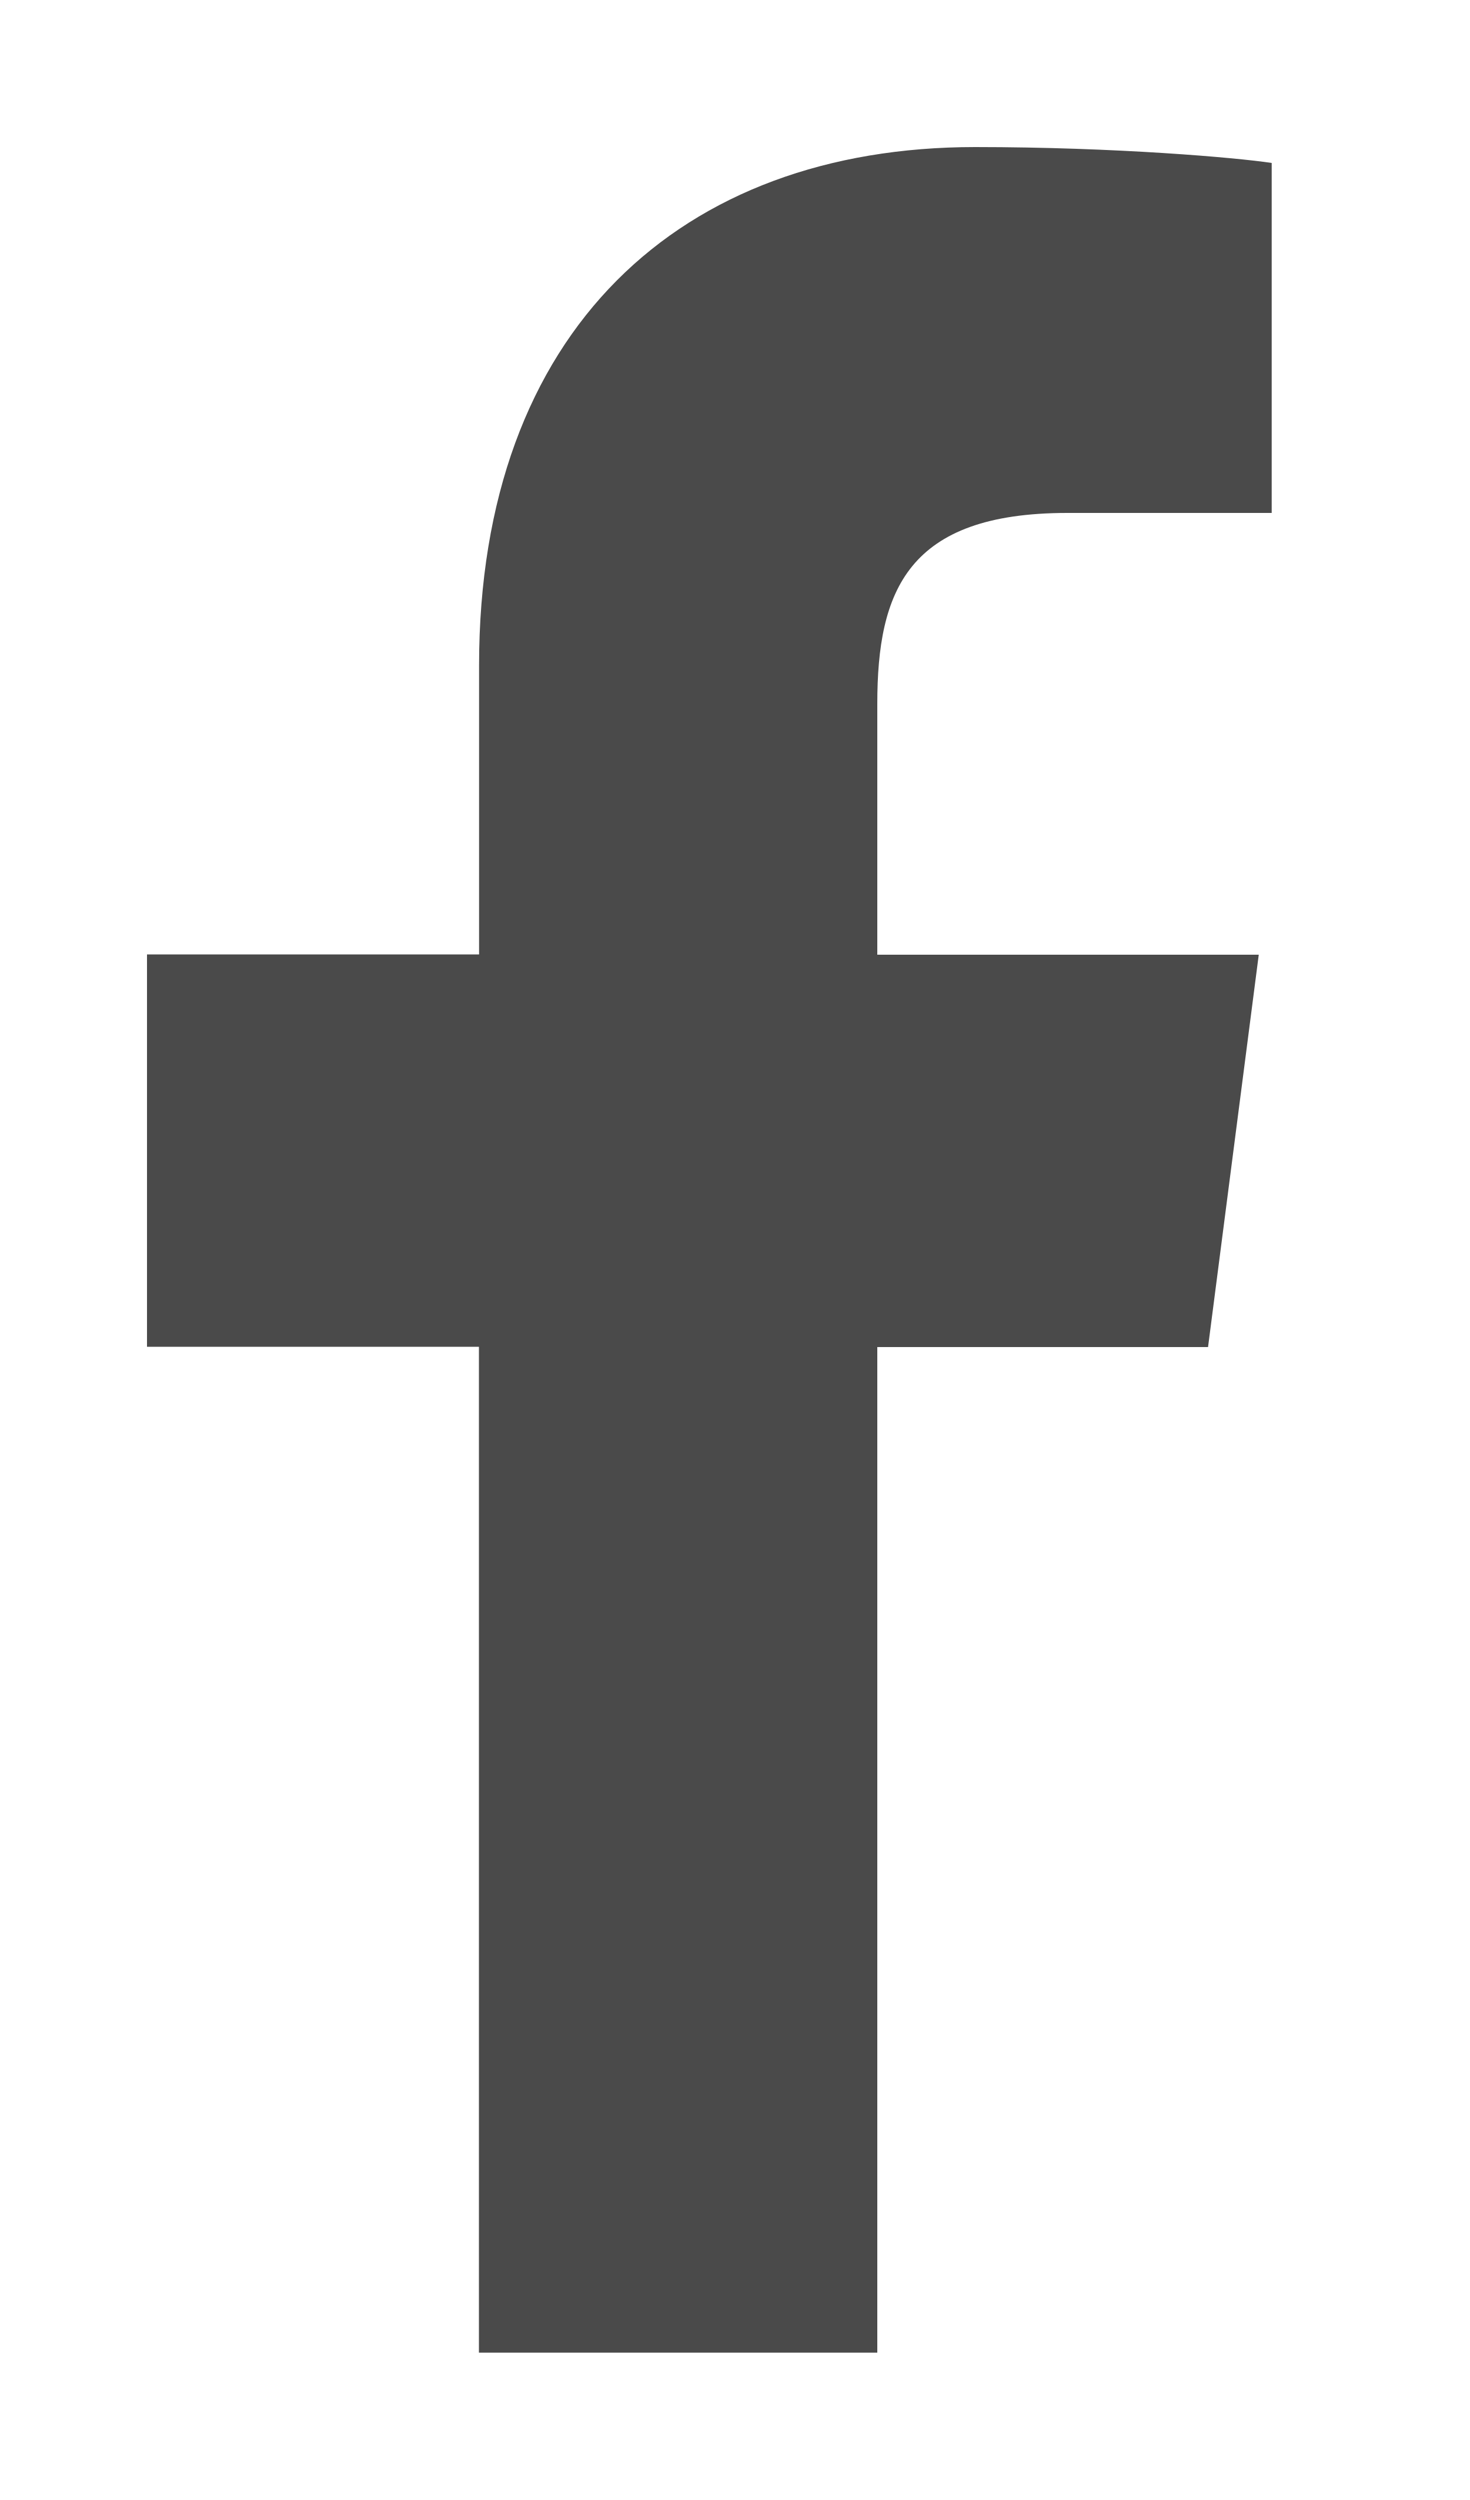
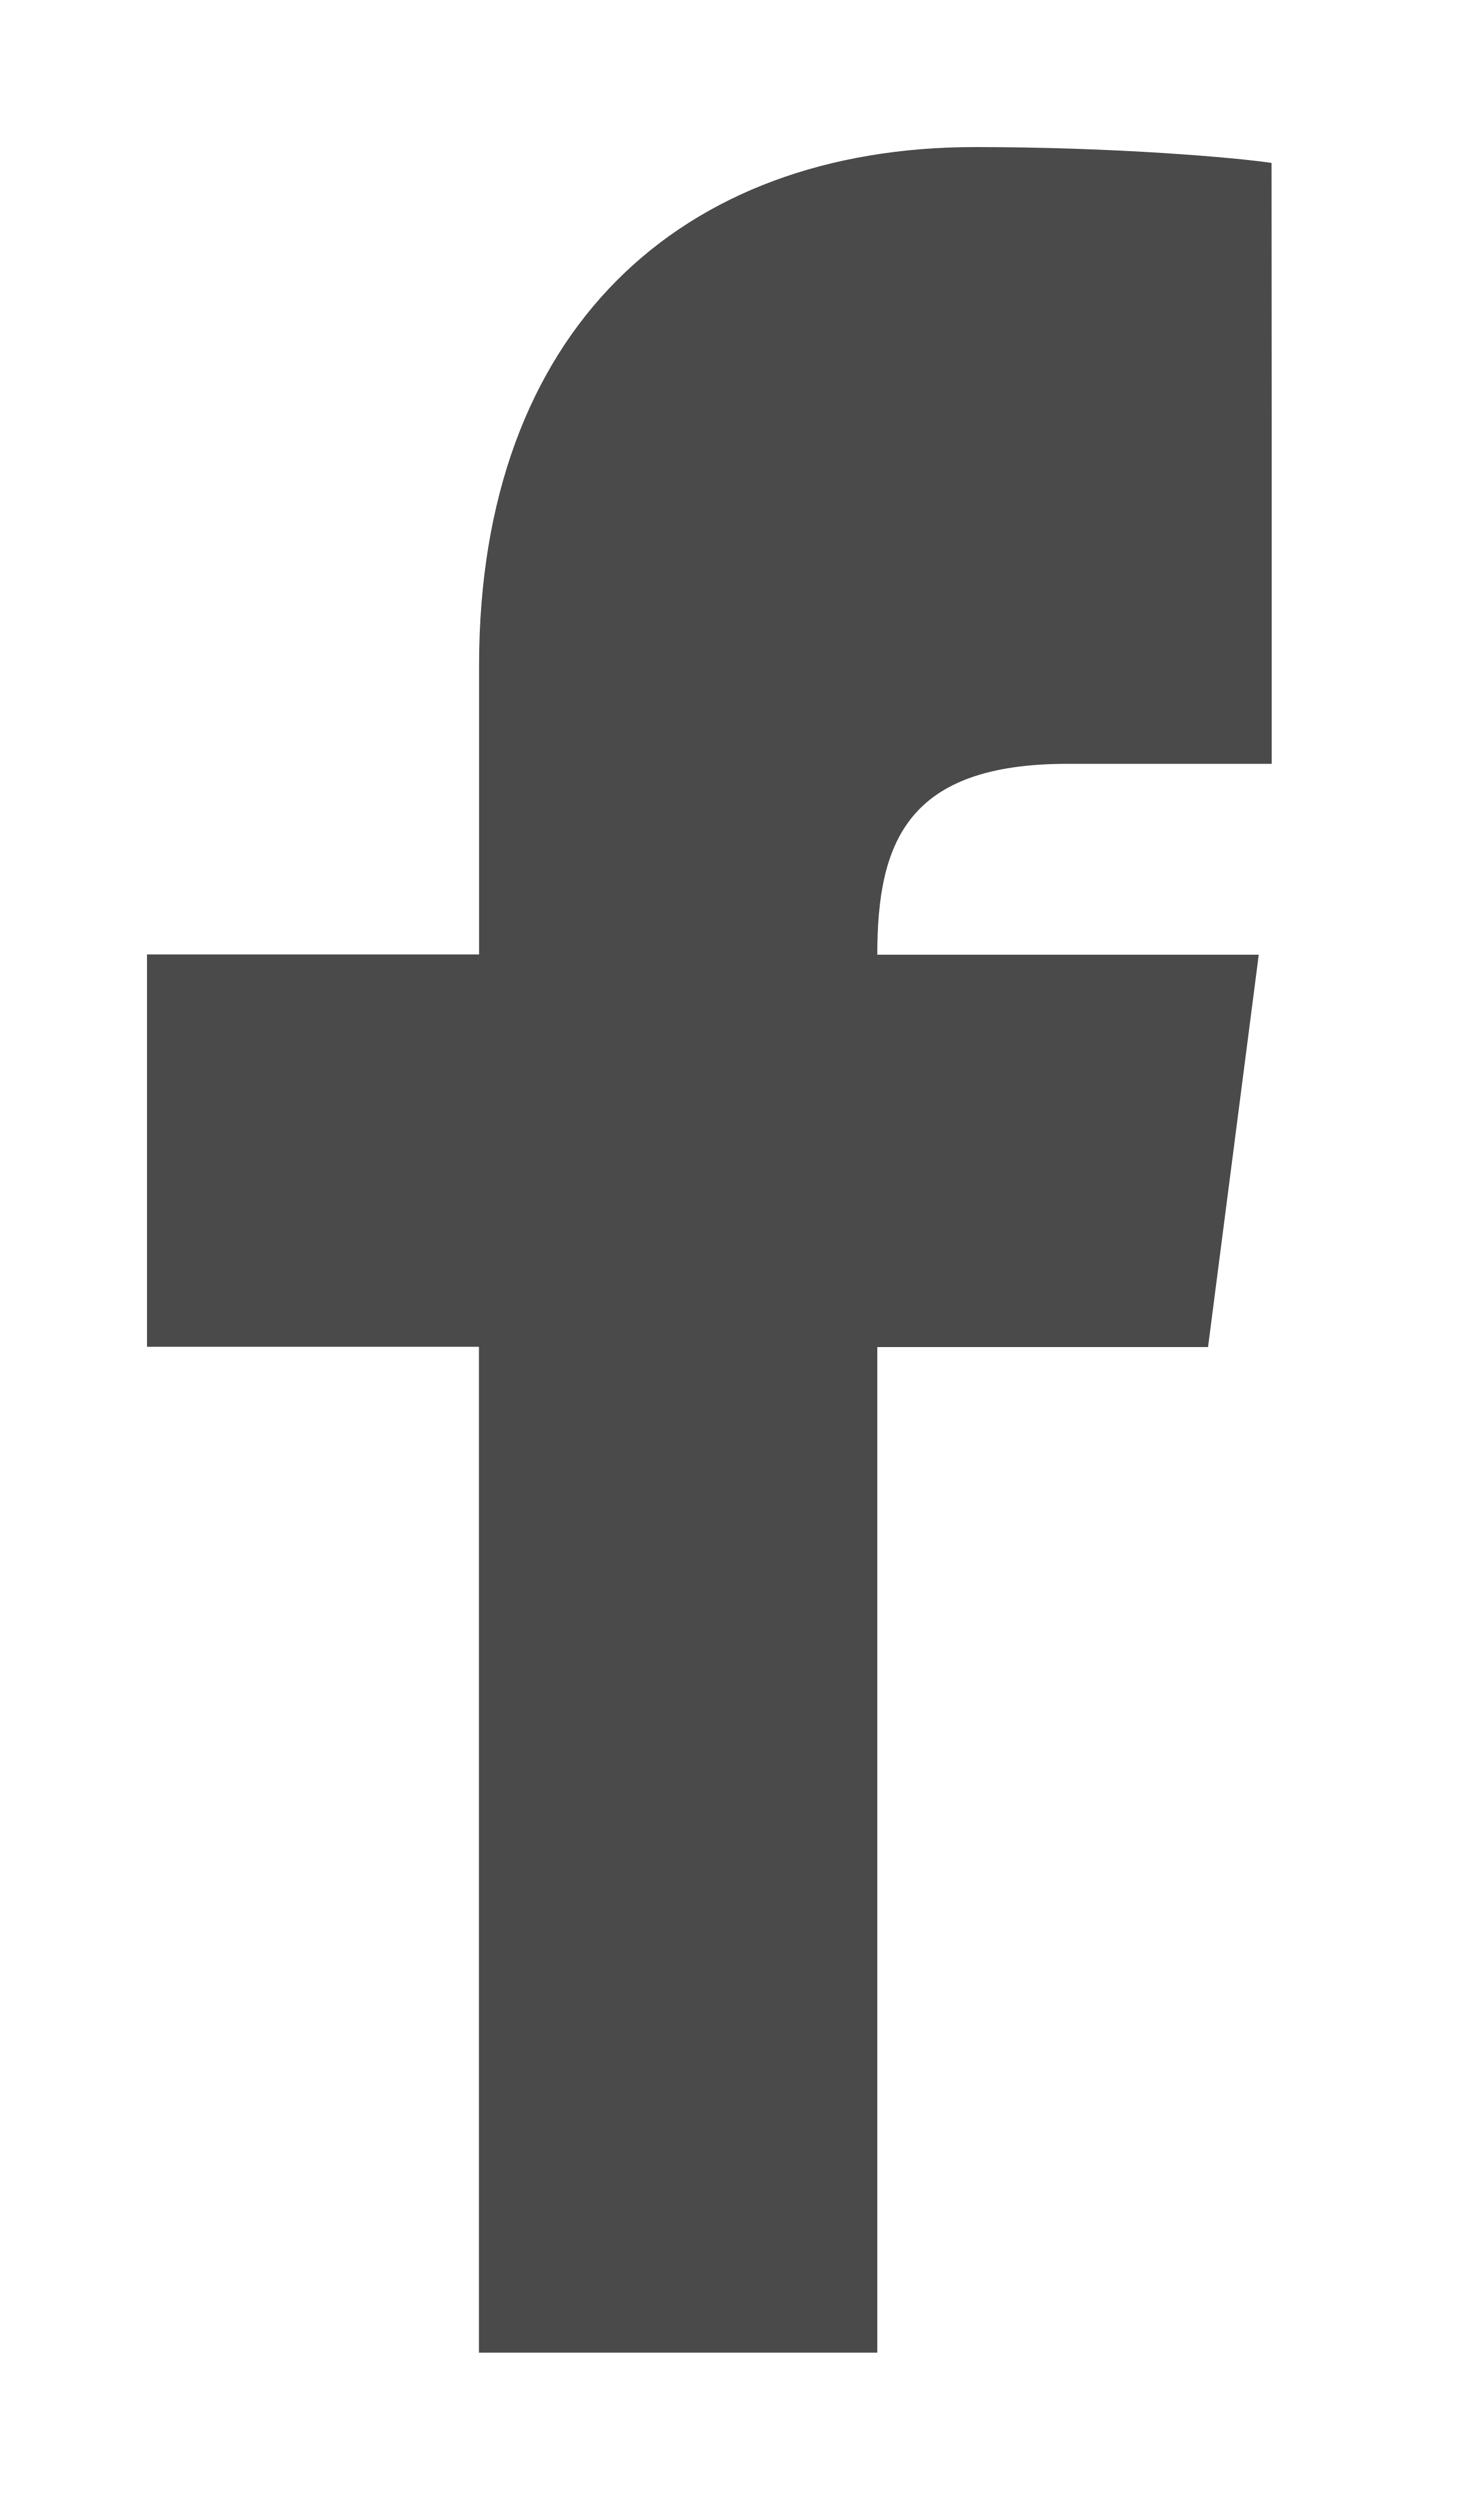
<svg xmlns="http://www.w3.org/2000/svg" fill="#4a4a4a" width="10" height="17" viewBox="0 0 10 17">
-   <path d="M8.65 1.108C8.413 1.072 7.59 1 6.633 1c-2 0-3.374 1.244-3.374 3.525V6.49H1v2.668h2.258v6.84h2.71V9.16h2.25l.345-2.668H5.968V4.786c0-.766.204-1.298 1.293-1.298h1.39v-2.38z" fillRule="evenodd" />
+   <path d="M8.65 1.108C8.413 1.072 7.59 1 6.633 1c-2 0-3.374 1.244-3.374 3.525V6.49H1v2.668h2.258v6.84h2.71V9.16h2.25l.345-2.668H5.968c0-.766.204-1.298 1.293-1.298h1.39v-2.38z" fillRule="evenodd" />
</svg>